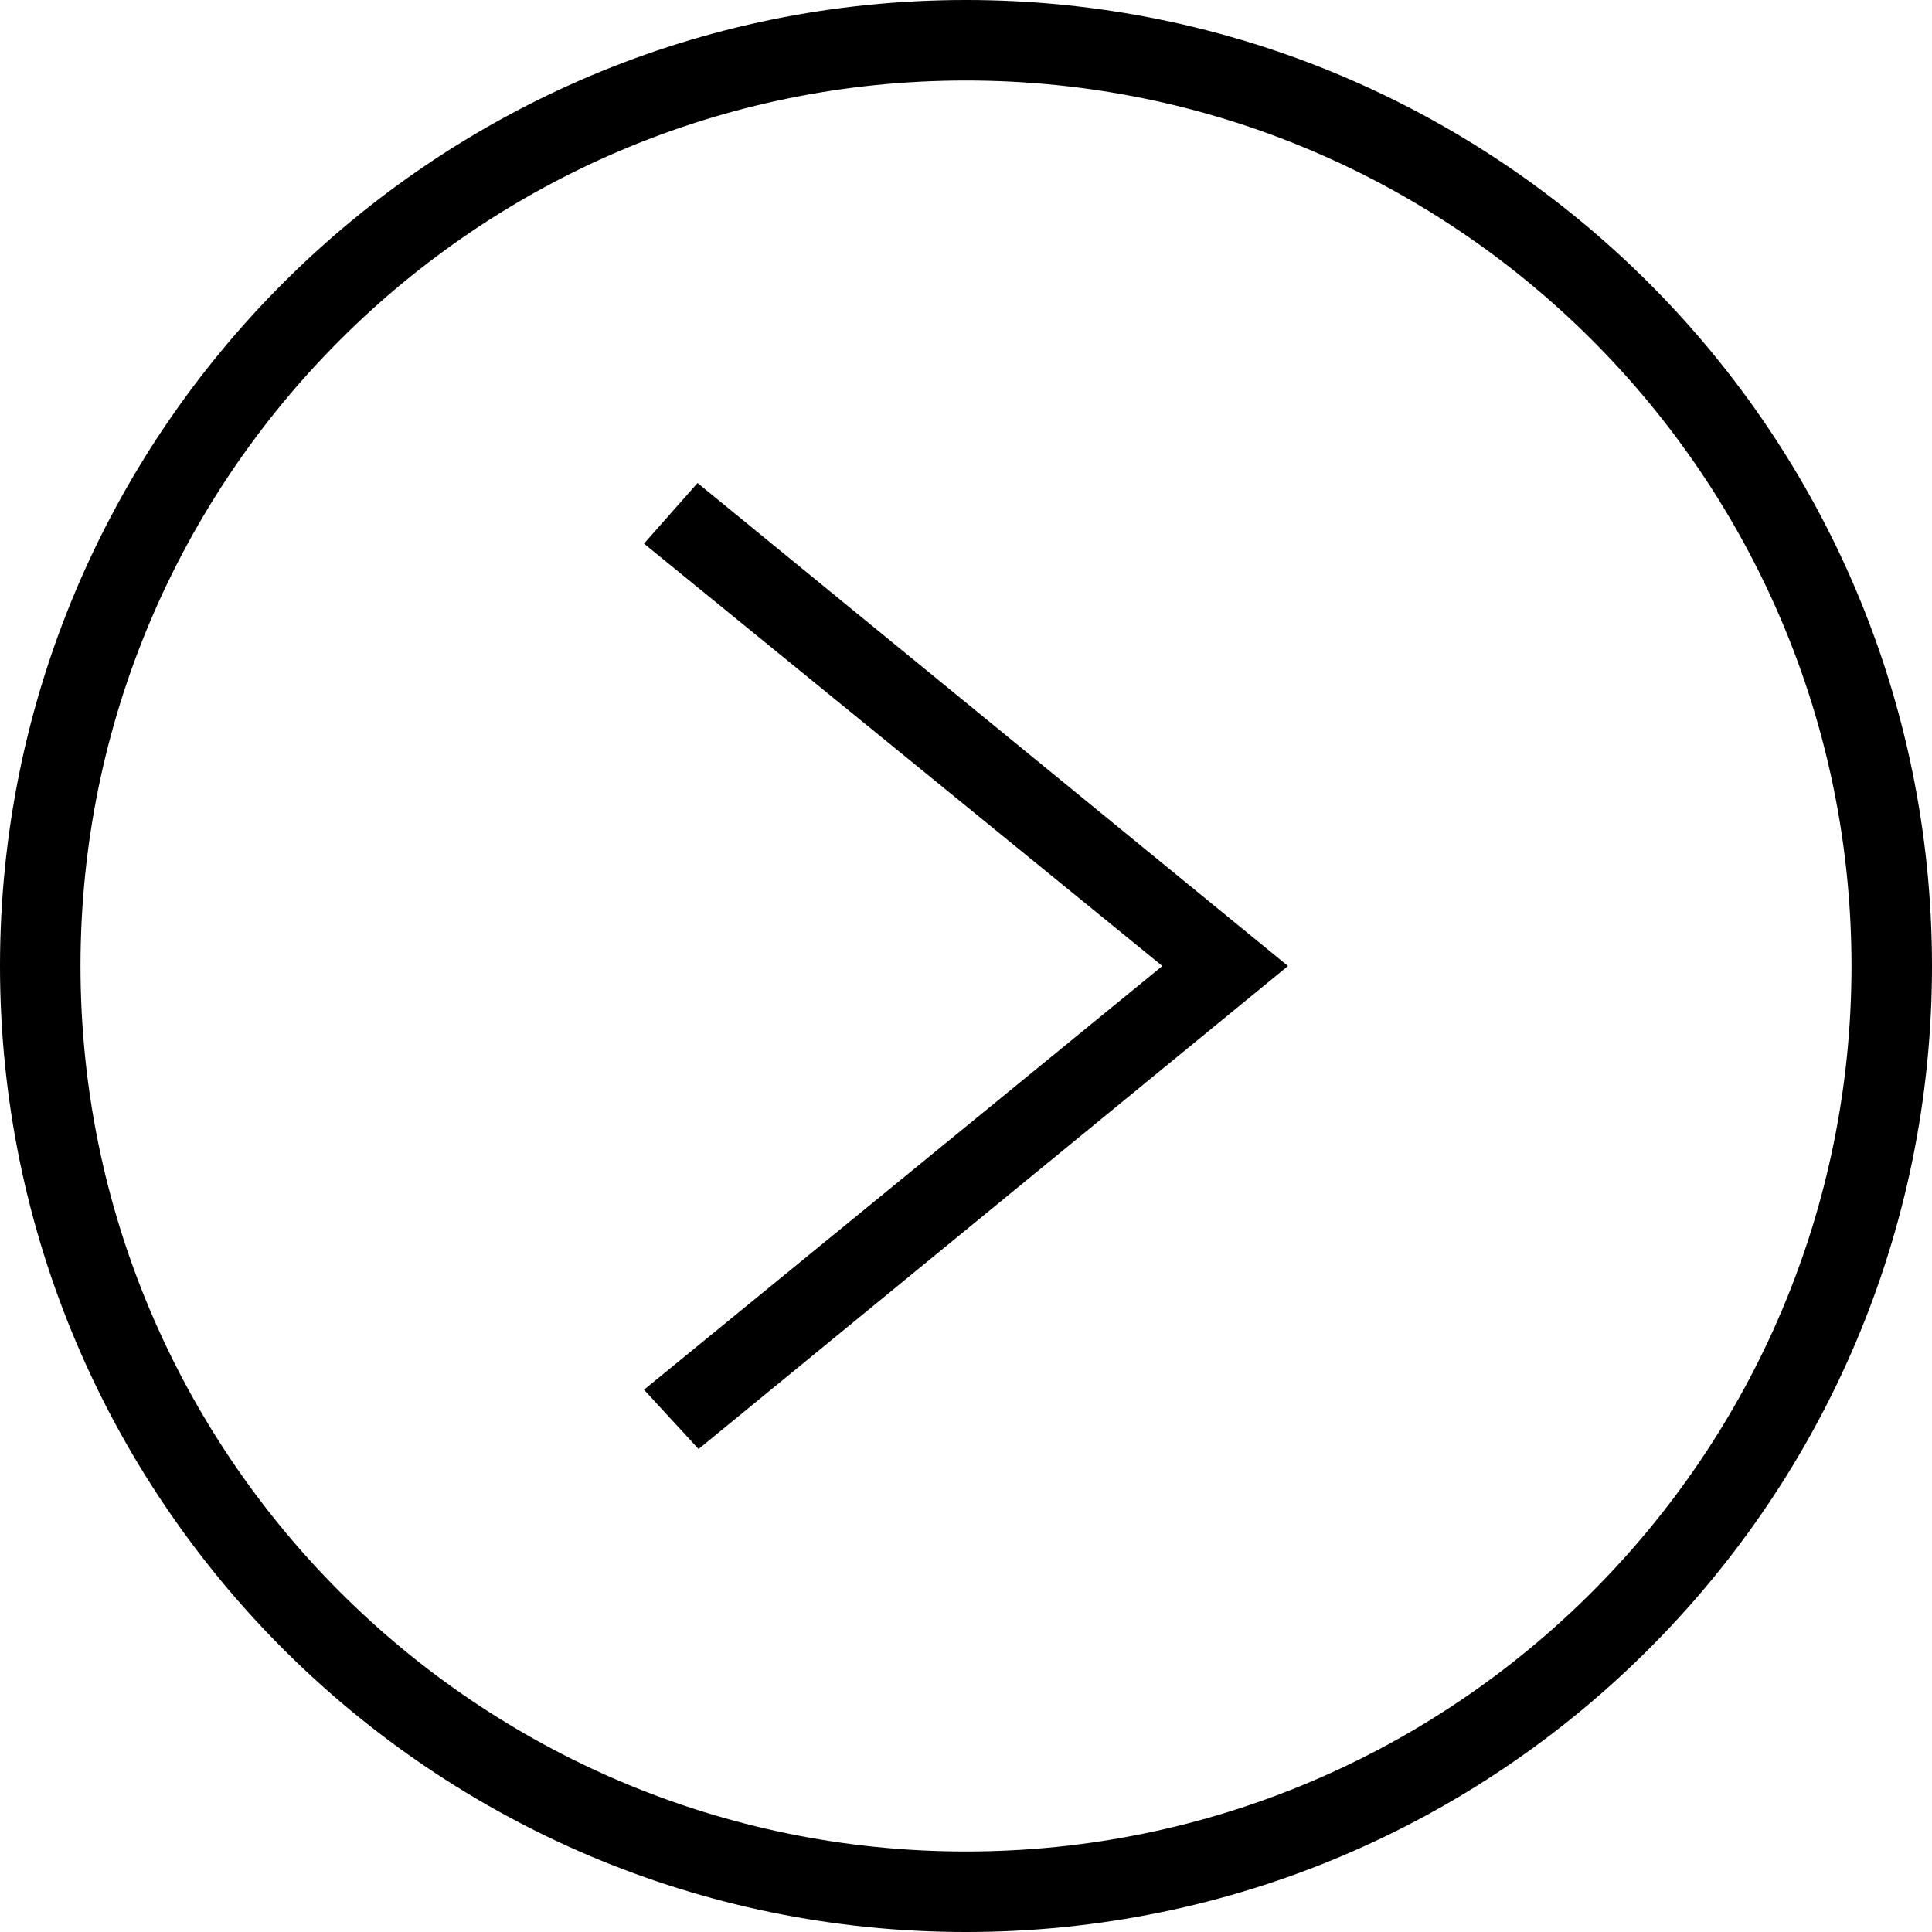
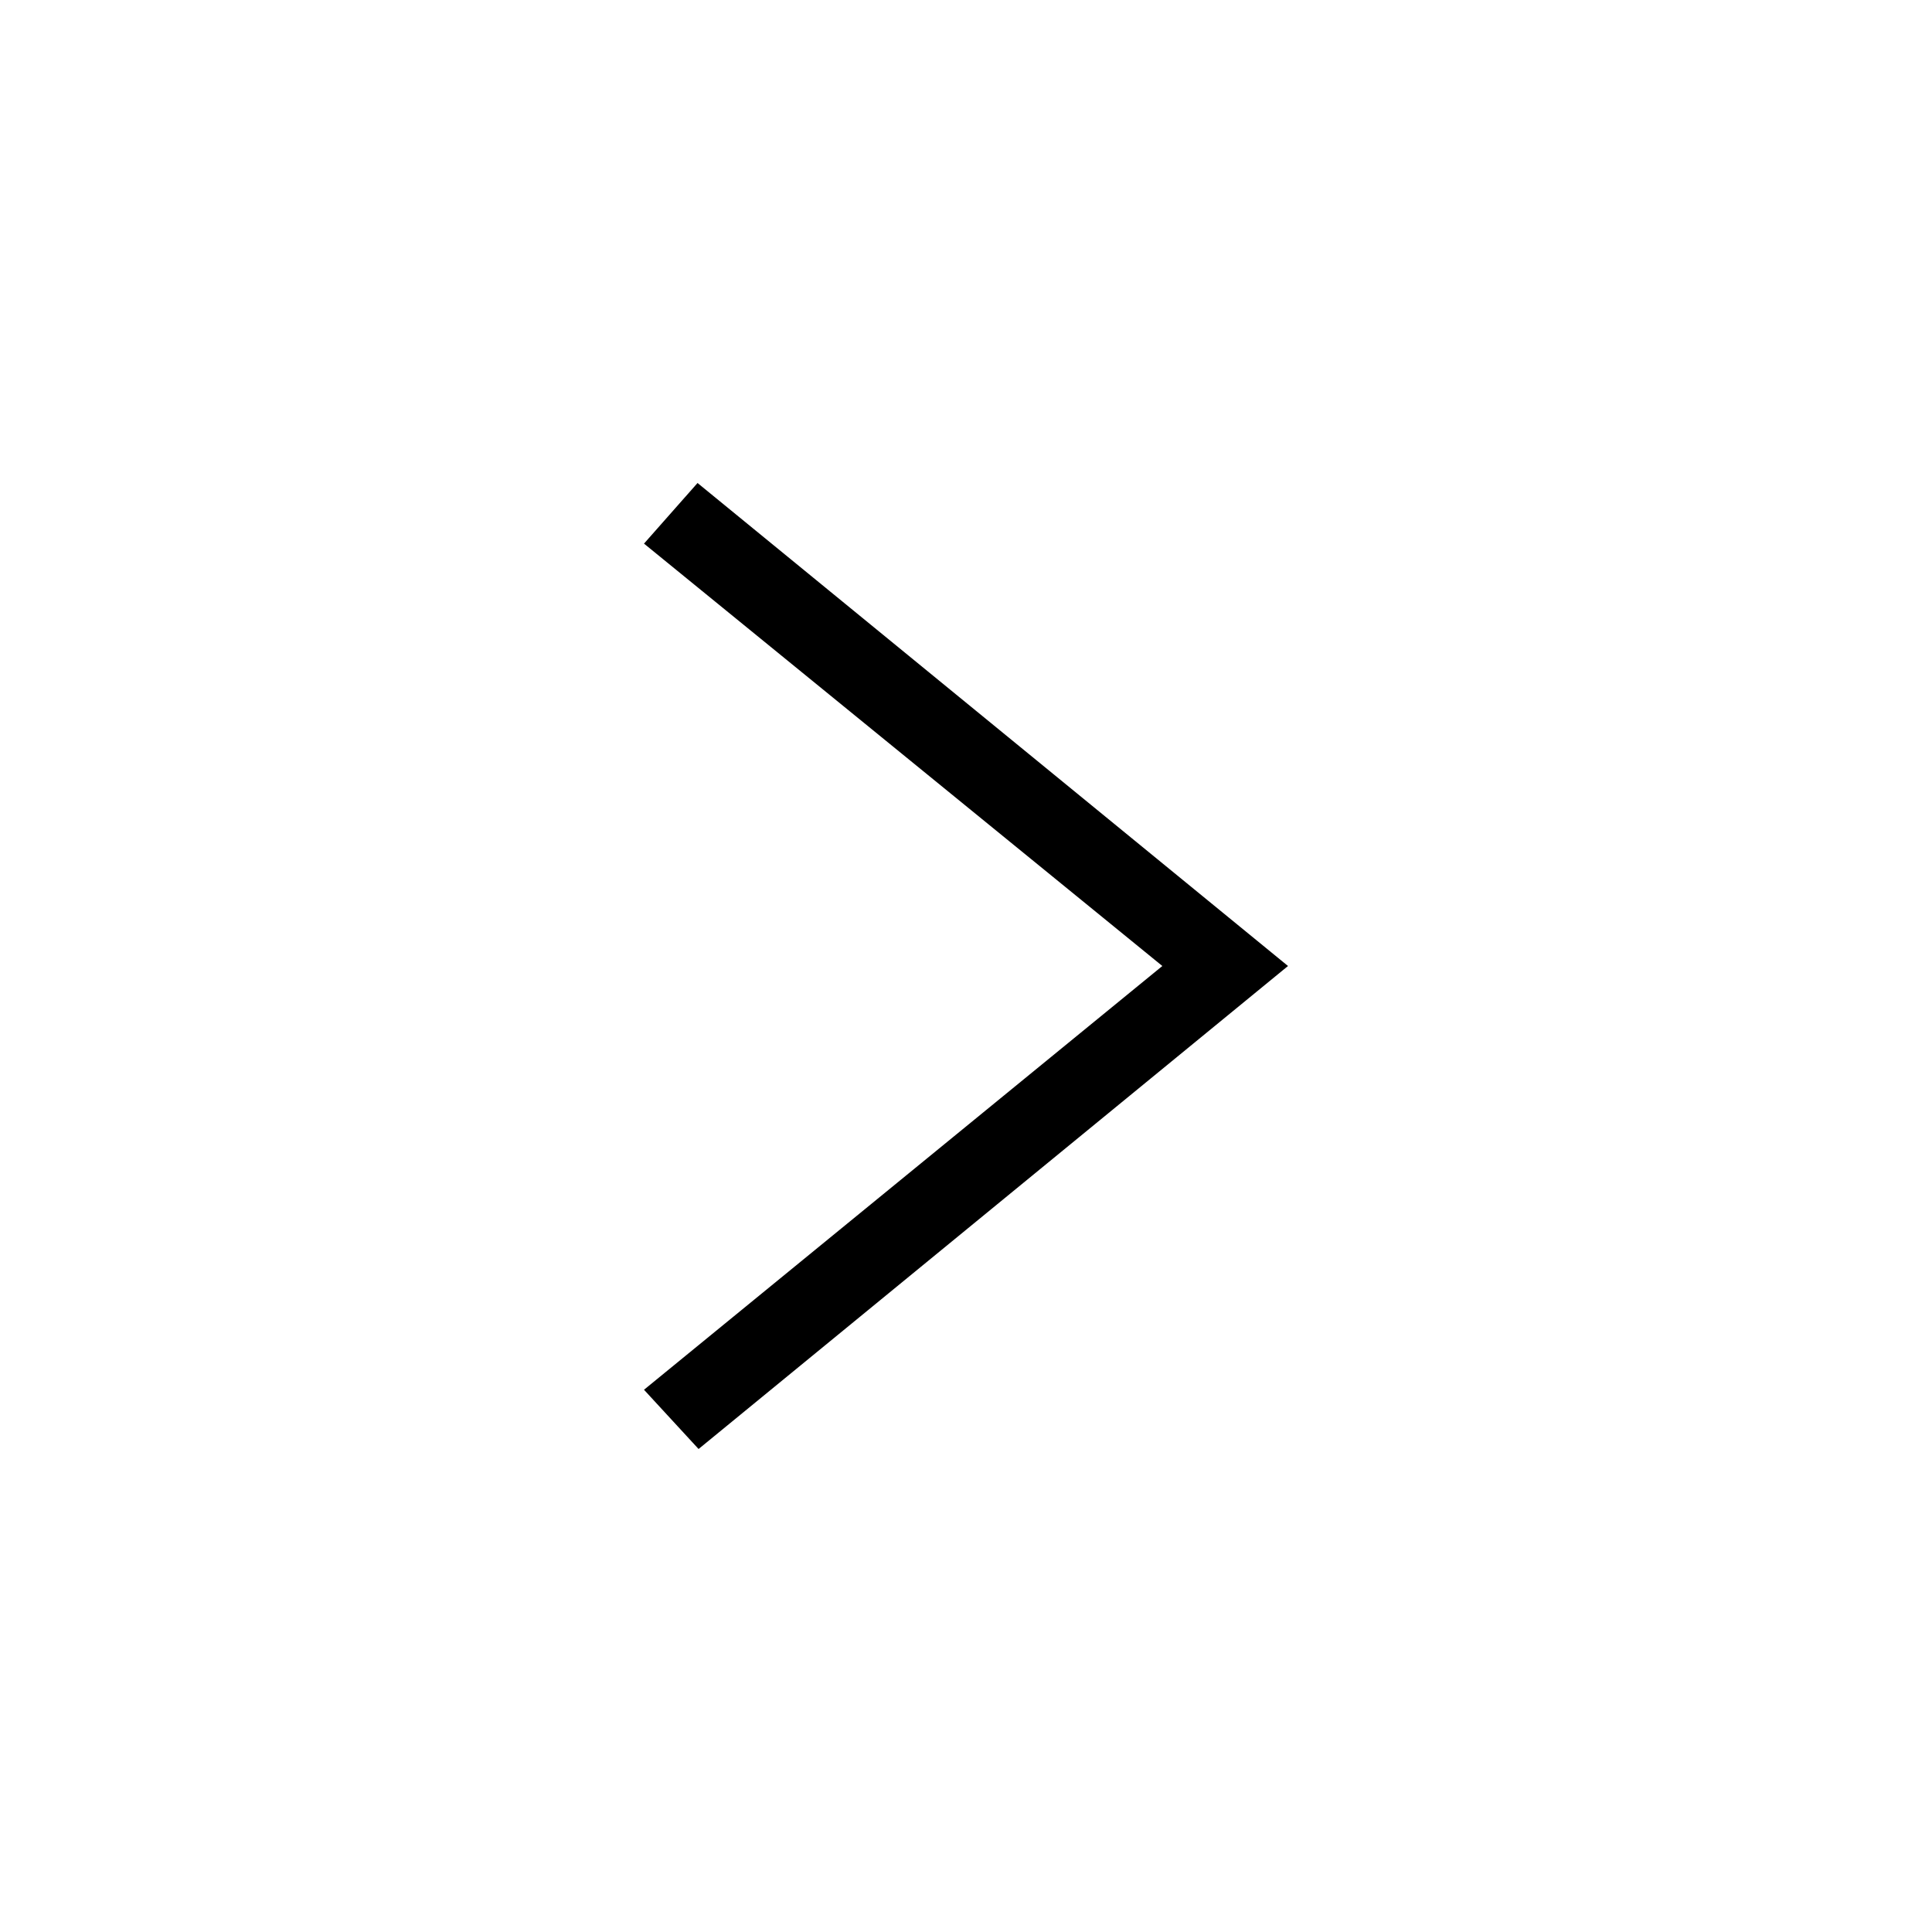
<svg xmlns="http://www.w3.org/2000/svg" version="1.1" id="圖層_1" x="0px" y="0px" width="24px" height="24px" viewBox="0 0 24 24" enable-background="new 0 0 24 24" xml:space="preserve">
  <path d="M8,6.753L14.439,12L8,17.264L8.678,18L16,12L8.665,6L8,6.753z" />
-   <path d="M12,0C5.377,0,0,5.377,0,12s5.377,12,12,12s12-5.377,12-12S18.623,0,12,0z M12,23C5.929,23,1,18.07,1,12  C1,5.929,5.929,1,12,1c6.07,0,11,4.929,11,11C23,18.07,18.07,23,12,23z" />
</svg>